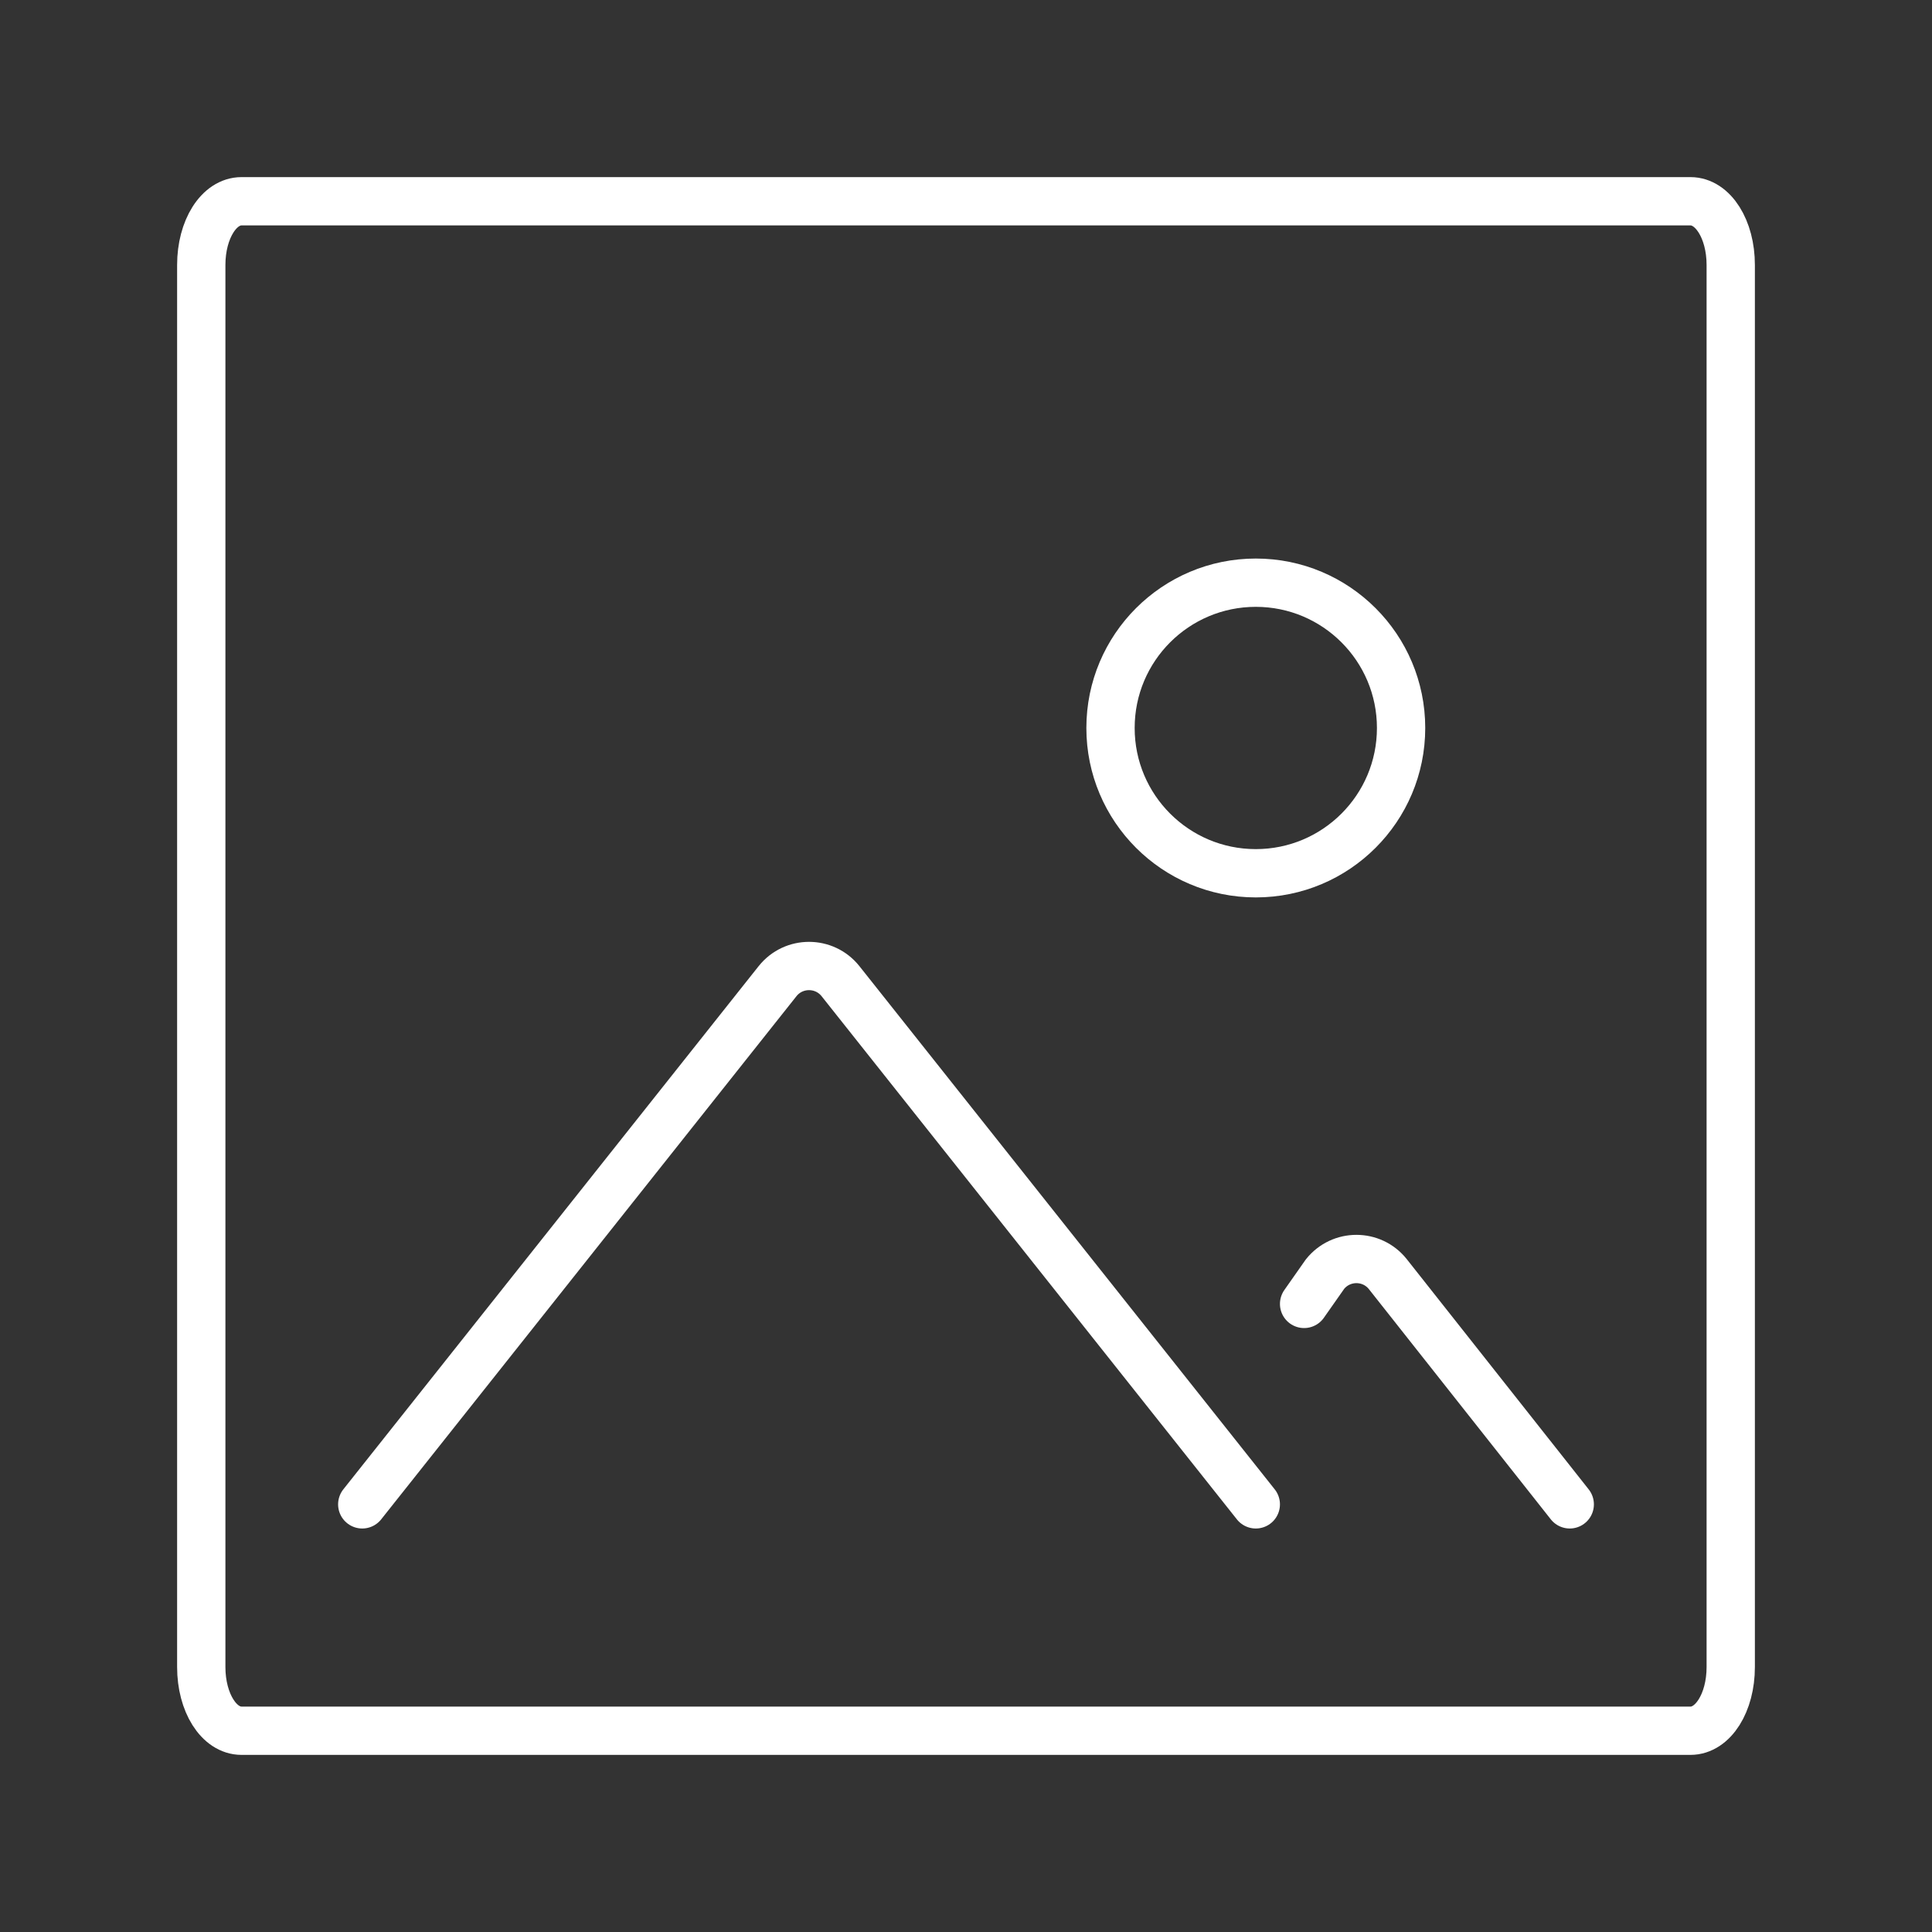
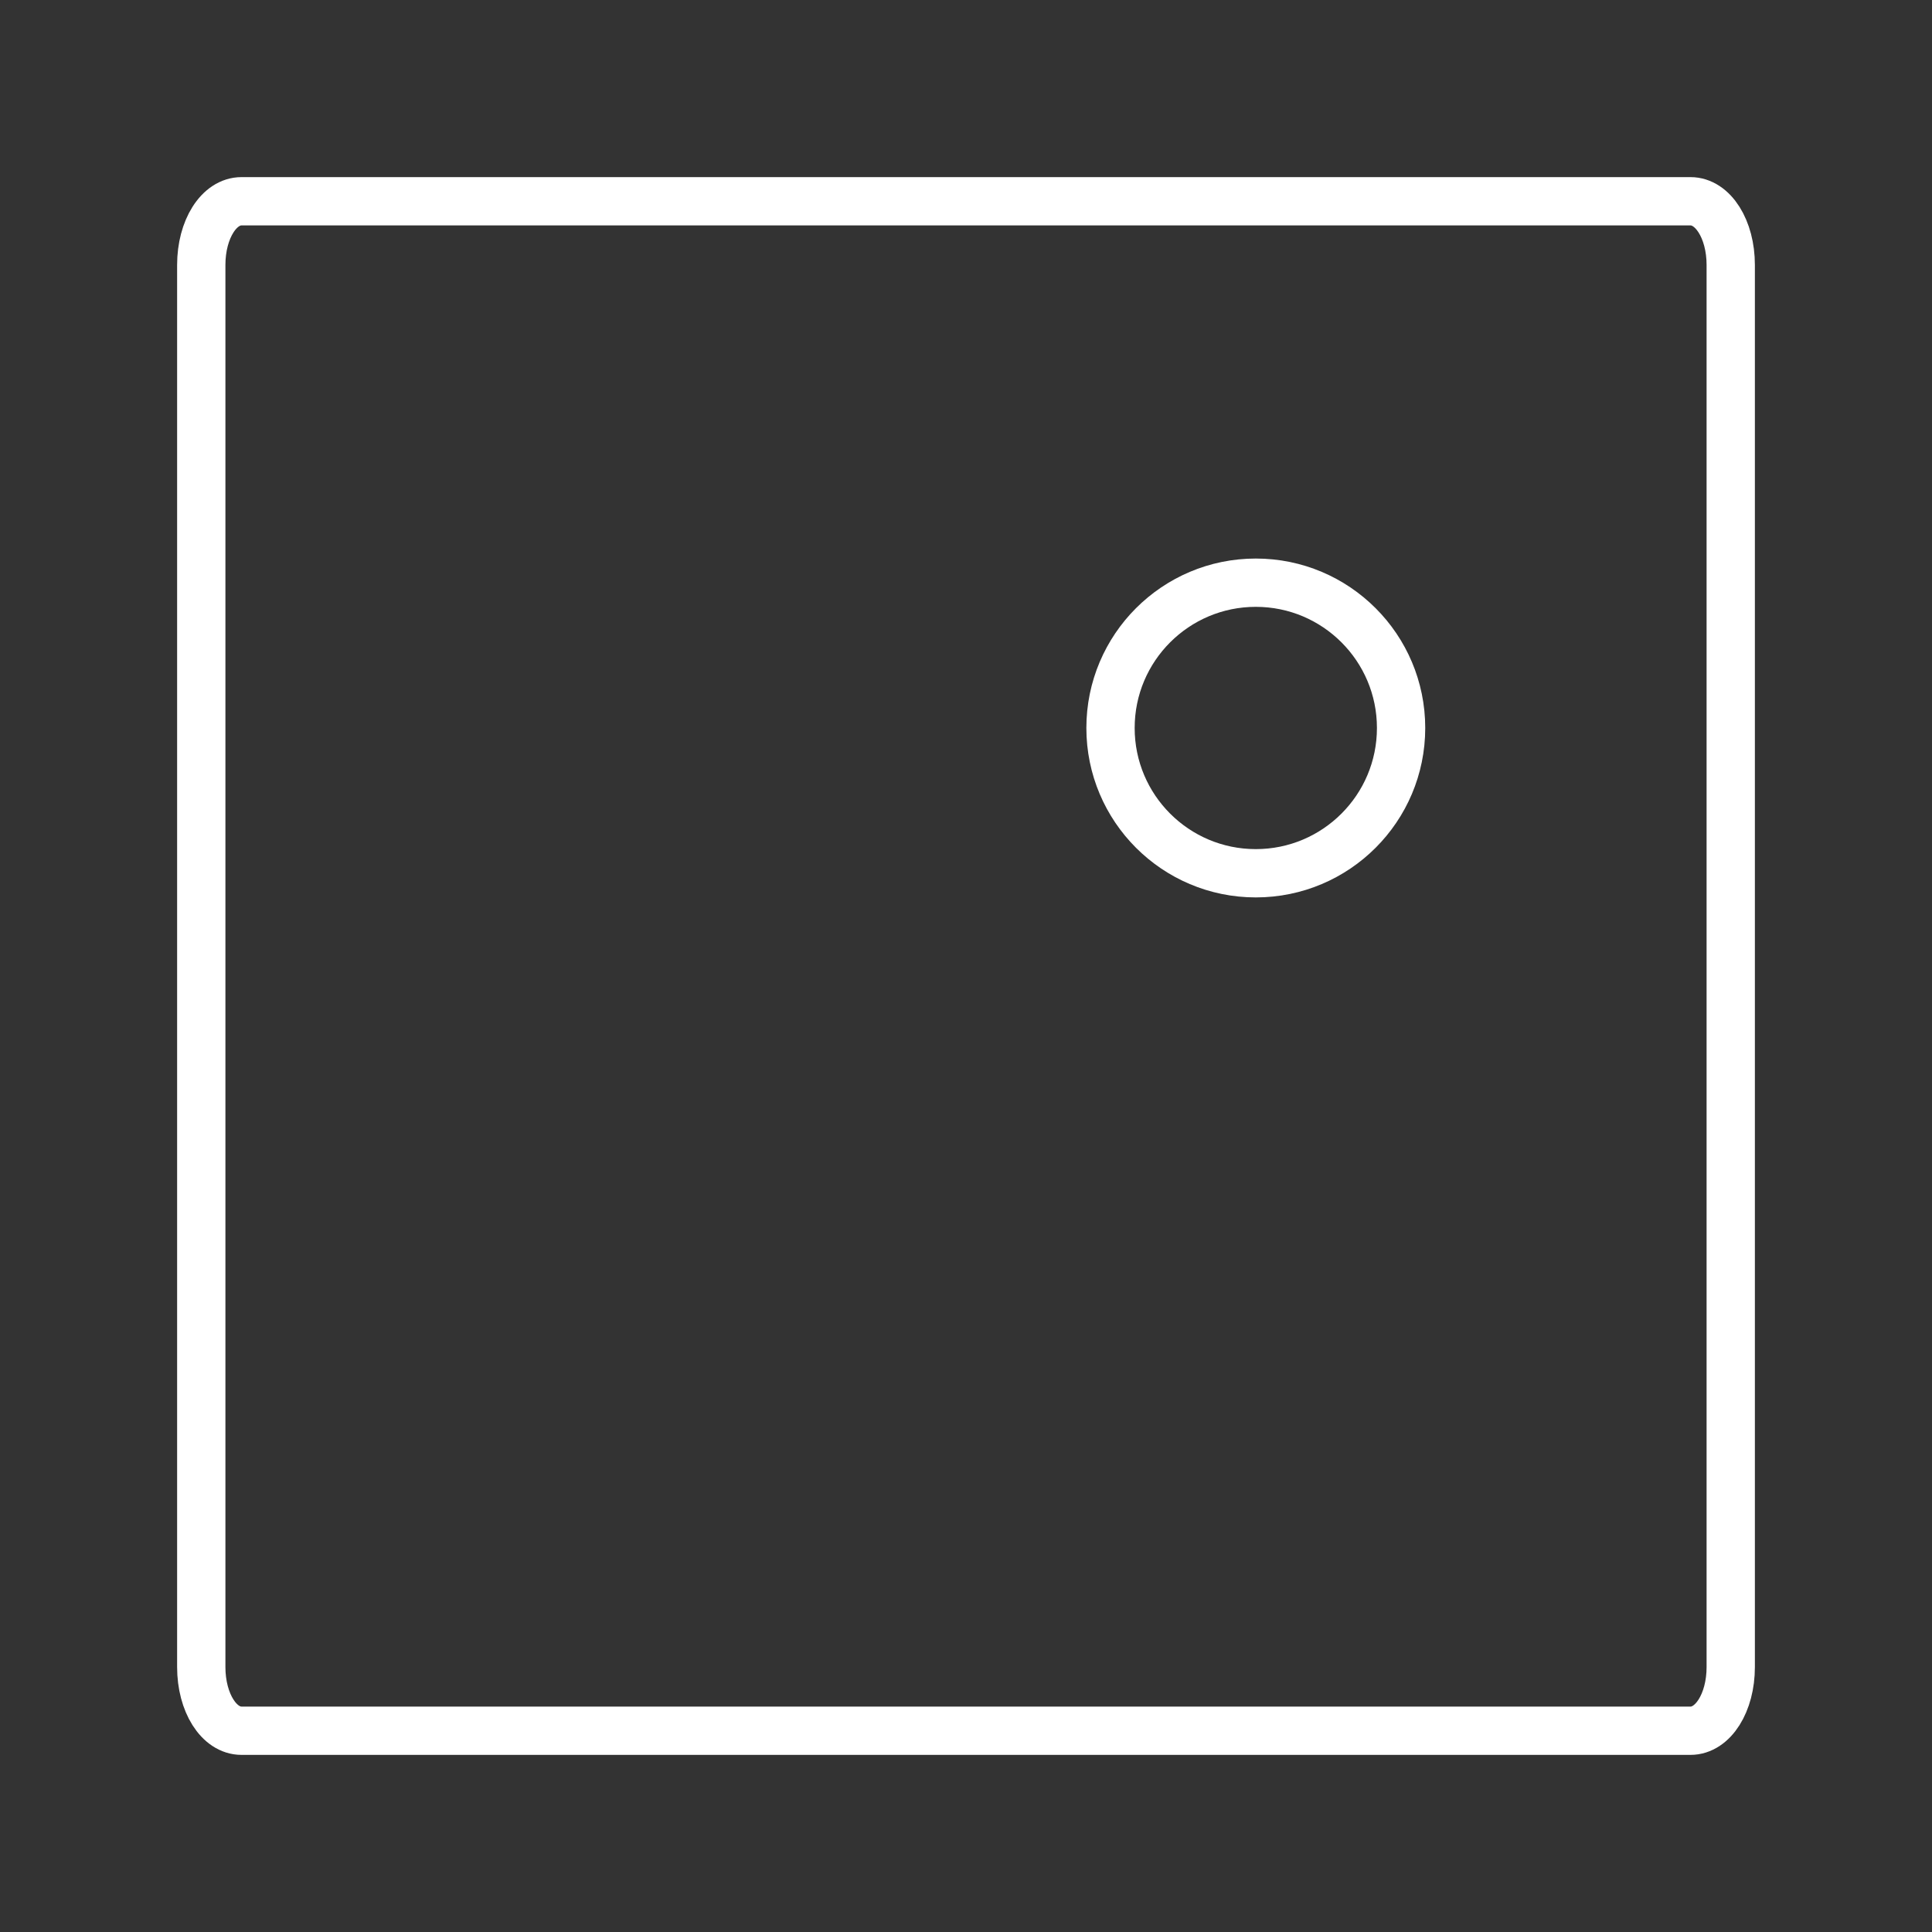
<svg xmlns="http://www.w3.org/2000/svg" width="40" height="40" viewBox="0 0 40 40" fill="none">
  <rect x="0" y="0" width="40" height="40" fill="#333333" stroke="none" />
  <path d="M35 35.833H5C4.533 35.833 4.167 35.253 4.167 34.514V5.486C4.167 4.747 4.533 4.167 5 4.167H35C35.467 4.167 35.833 4.747 35.833 5.486V34.514C35.833 35.253 35.467 35.833 35 35.833Z" stroke="white" stroke-miterlimit="10" stroke-linecap="round" stroke-linejoin="round" />
-   <path d="M7.5 31.146L16.1 20.312C16.433 19.896 17.067 19.896 17.4 20.312L26 31.146" stroke="white" stroke-miterlimit="10" stroke-linecap="round" stroke-linejoin="round" />
-   <path d="M27 26.996L27.433 26.379C27.767 25.962 28.4 25.962 28.733 26.379L32.5 31.146" stroke="white" stroke-miterlimit="10" stroke-linecap="round" stroke-linejoin="round" />
  <path d="M26 12.064C27.661 12.064 29.008 13.411 29.008 15.072C29.008 16.733 27.661 18.08 26 18.08C24.339 18.08 22.992 16.733 22.992 15.072C22.992 13.411 24.339 12.064 26 12.064Z" stroke="white" />
</svg>